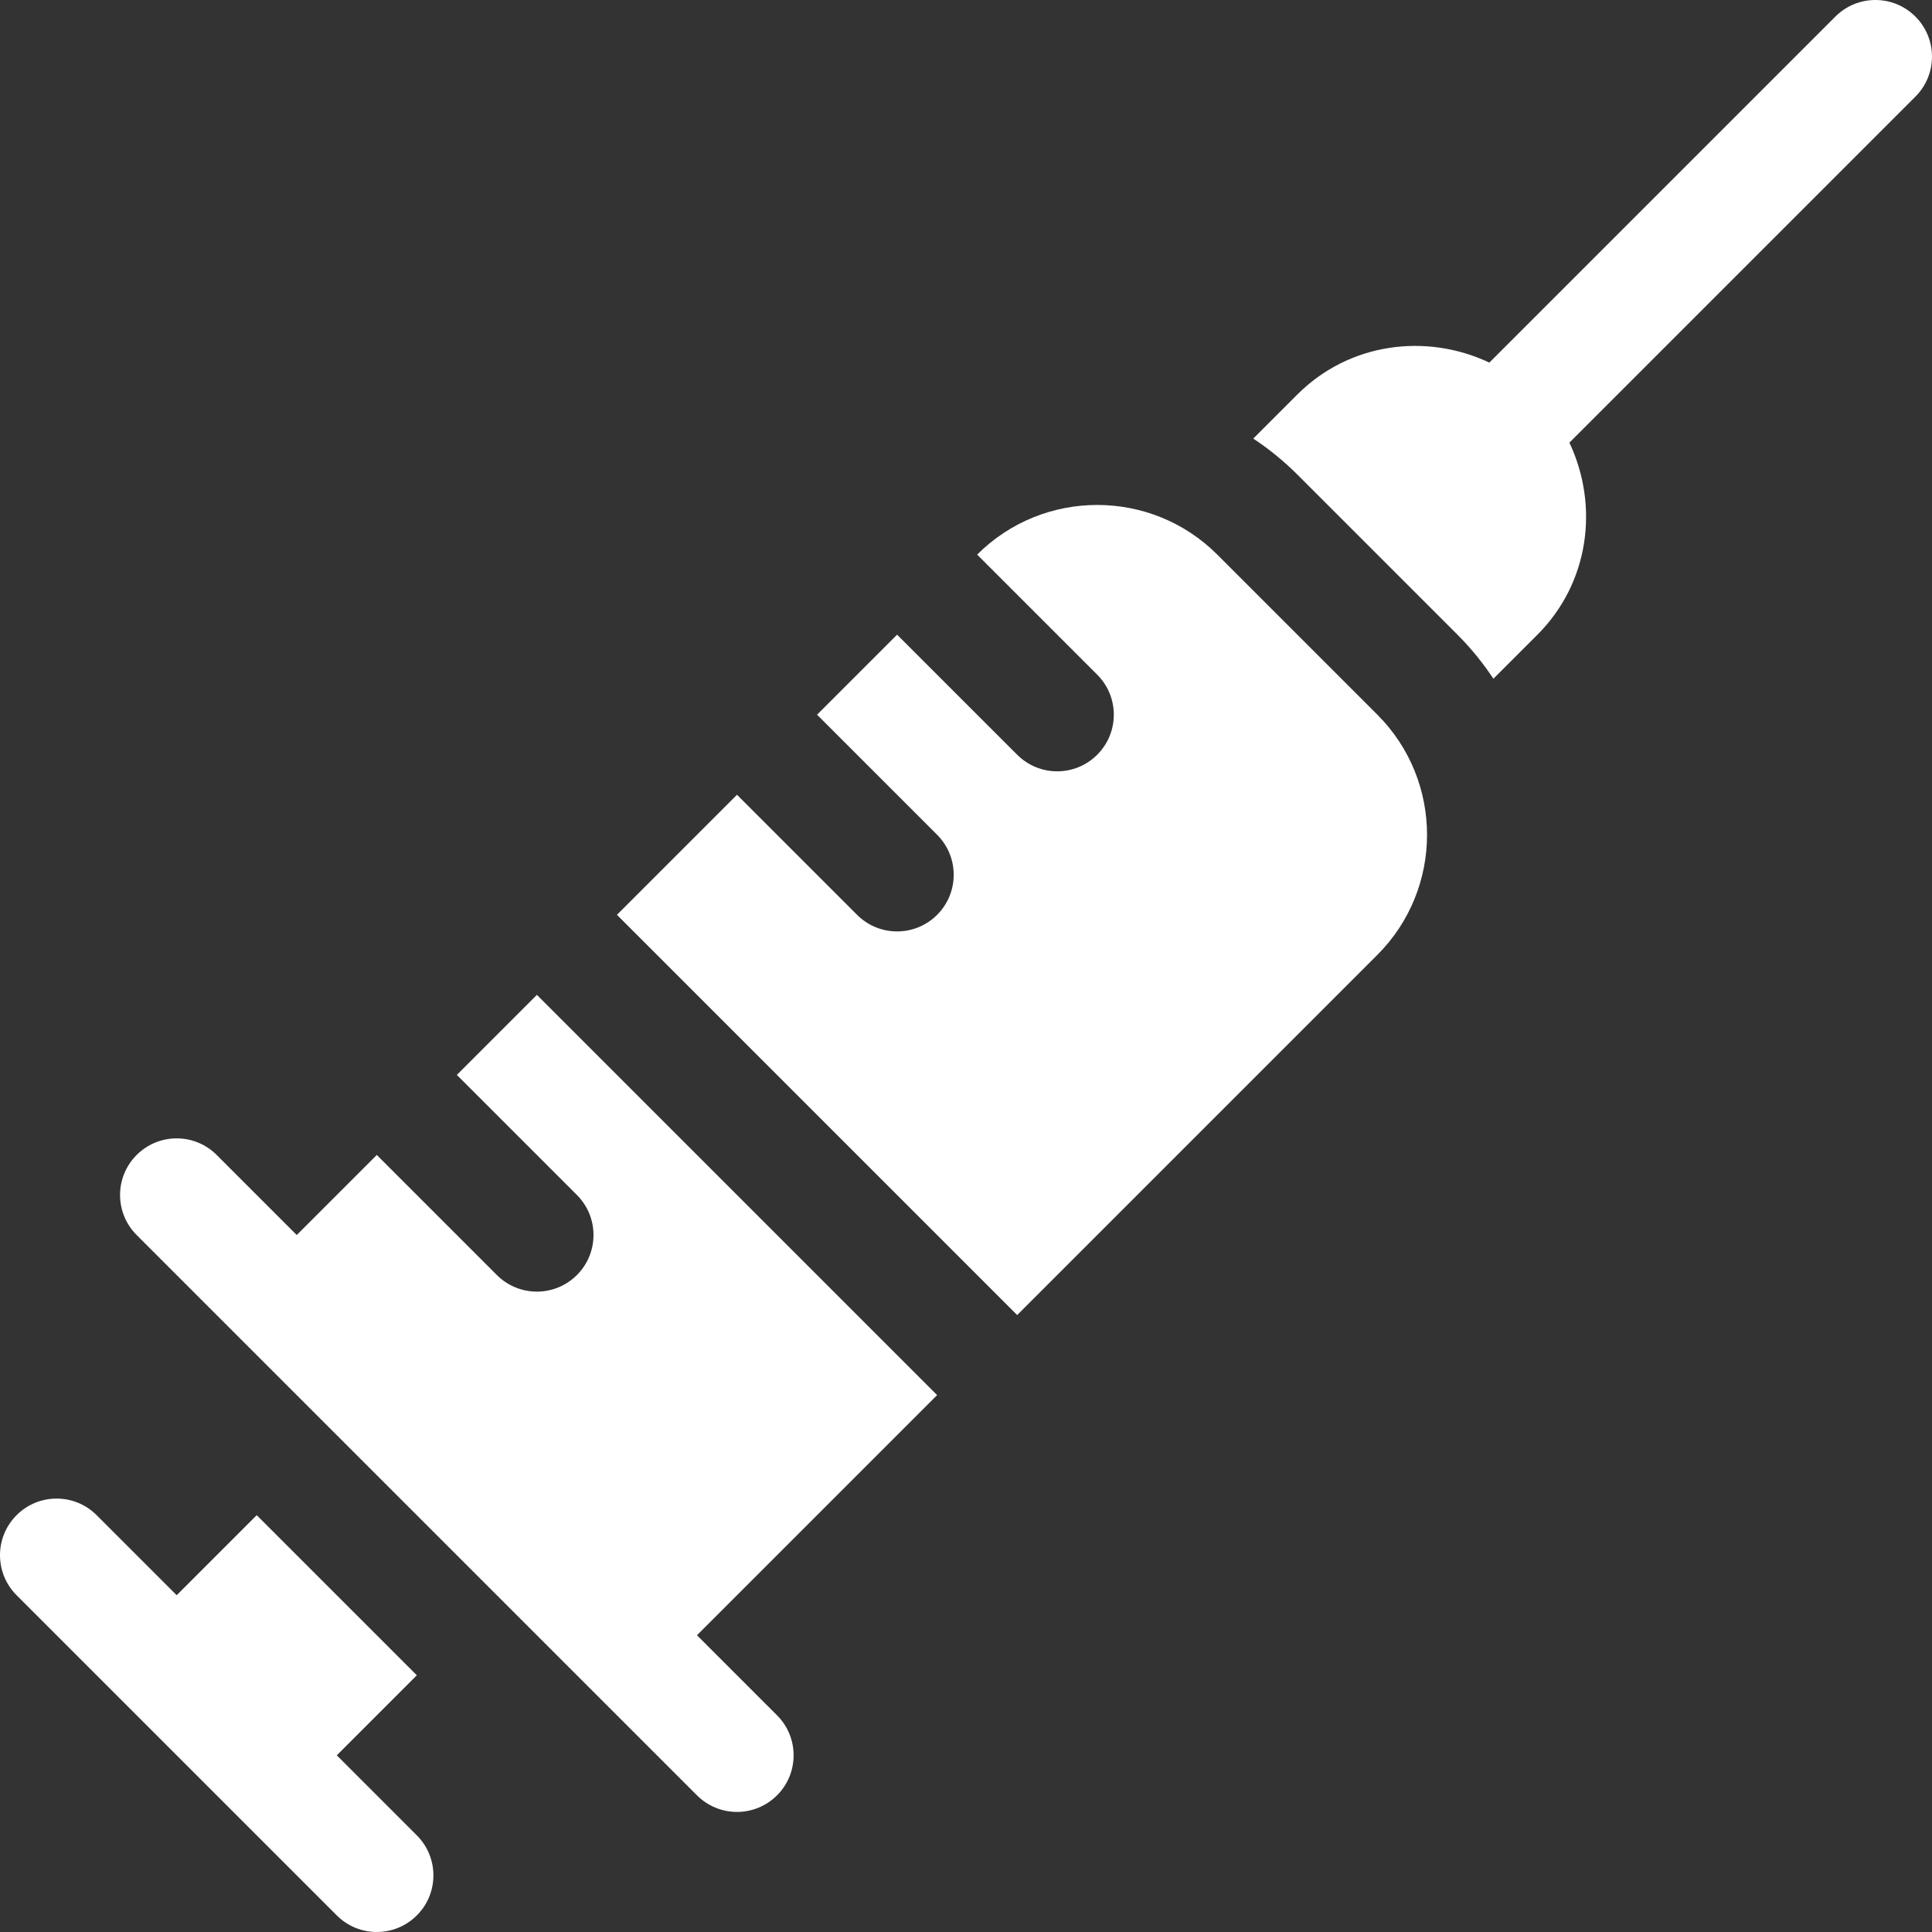
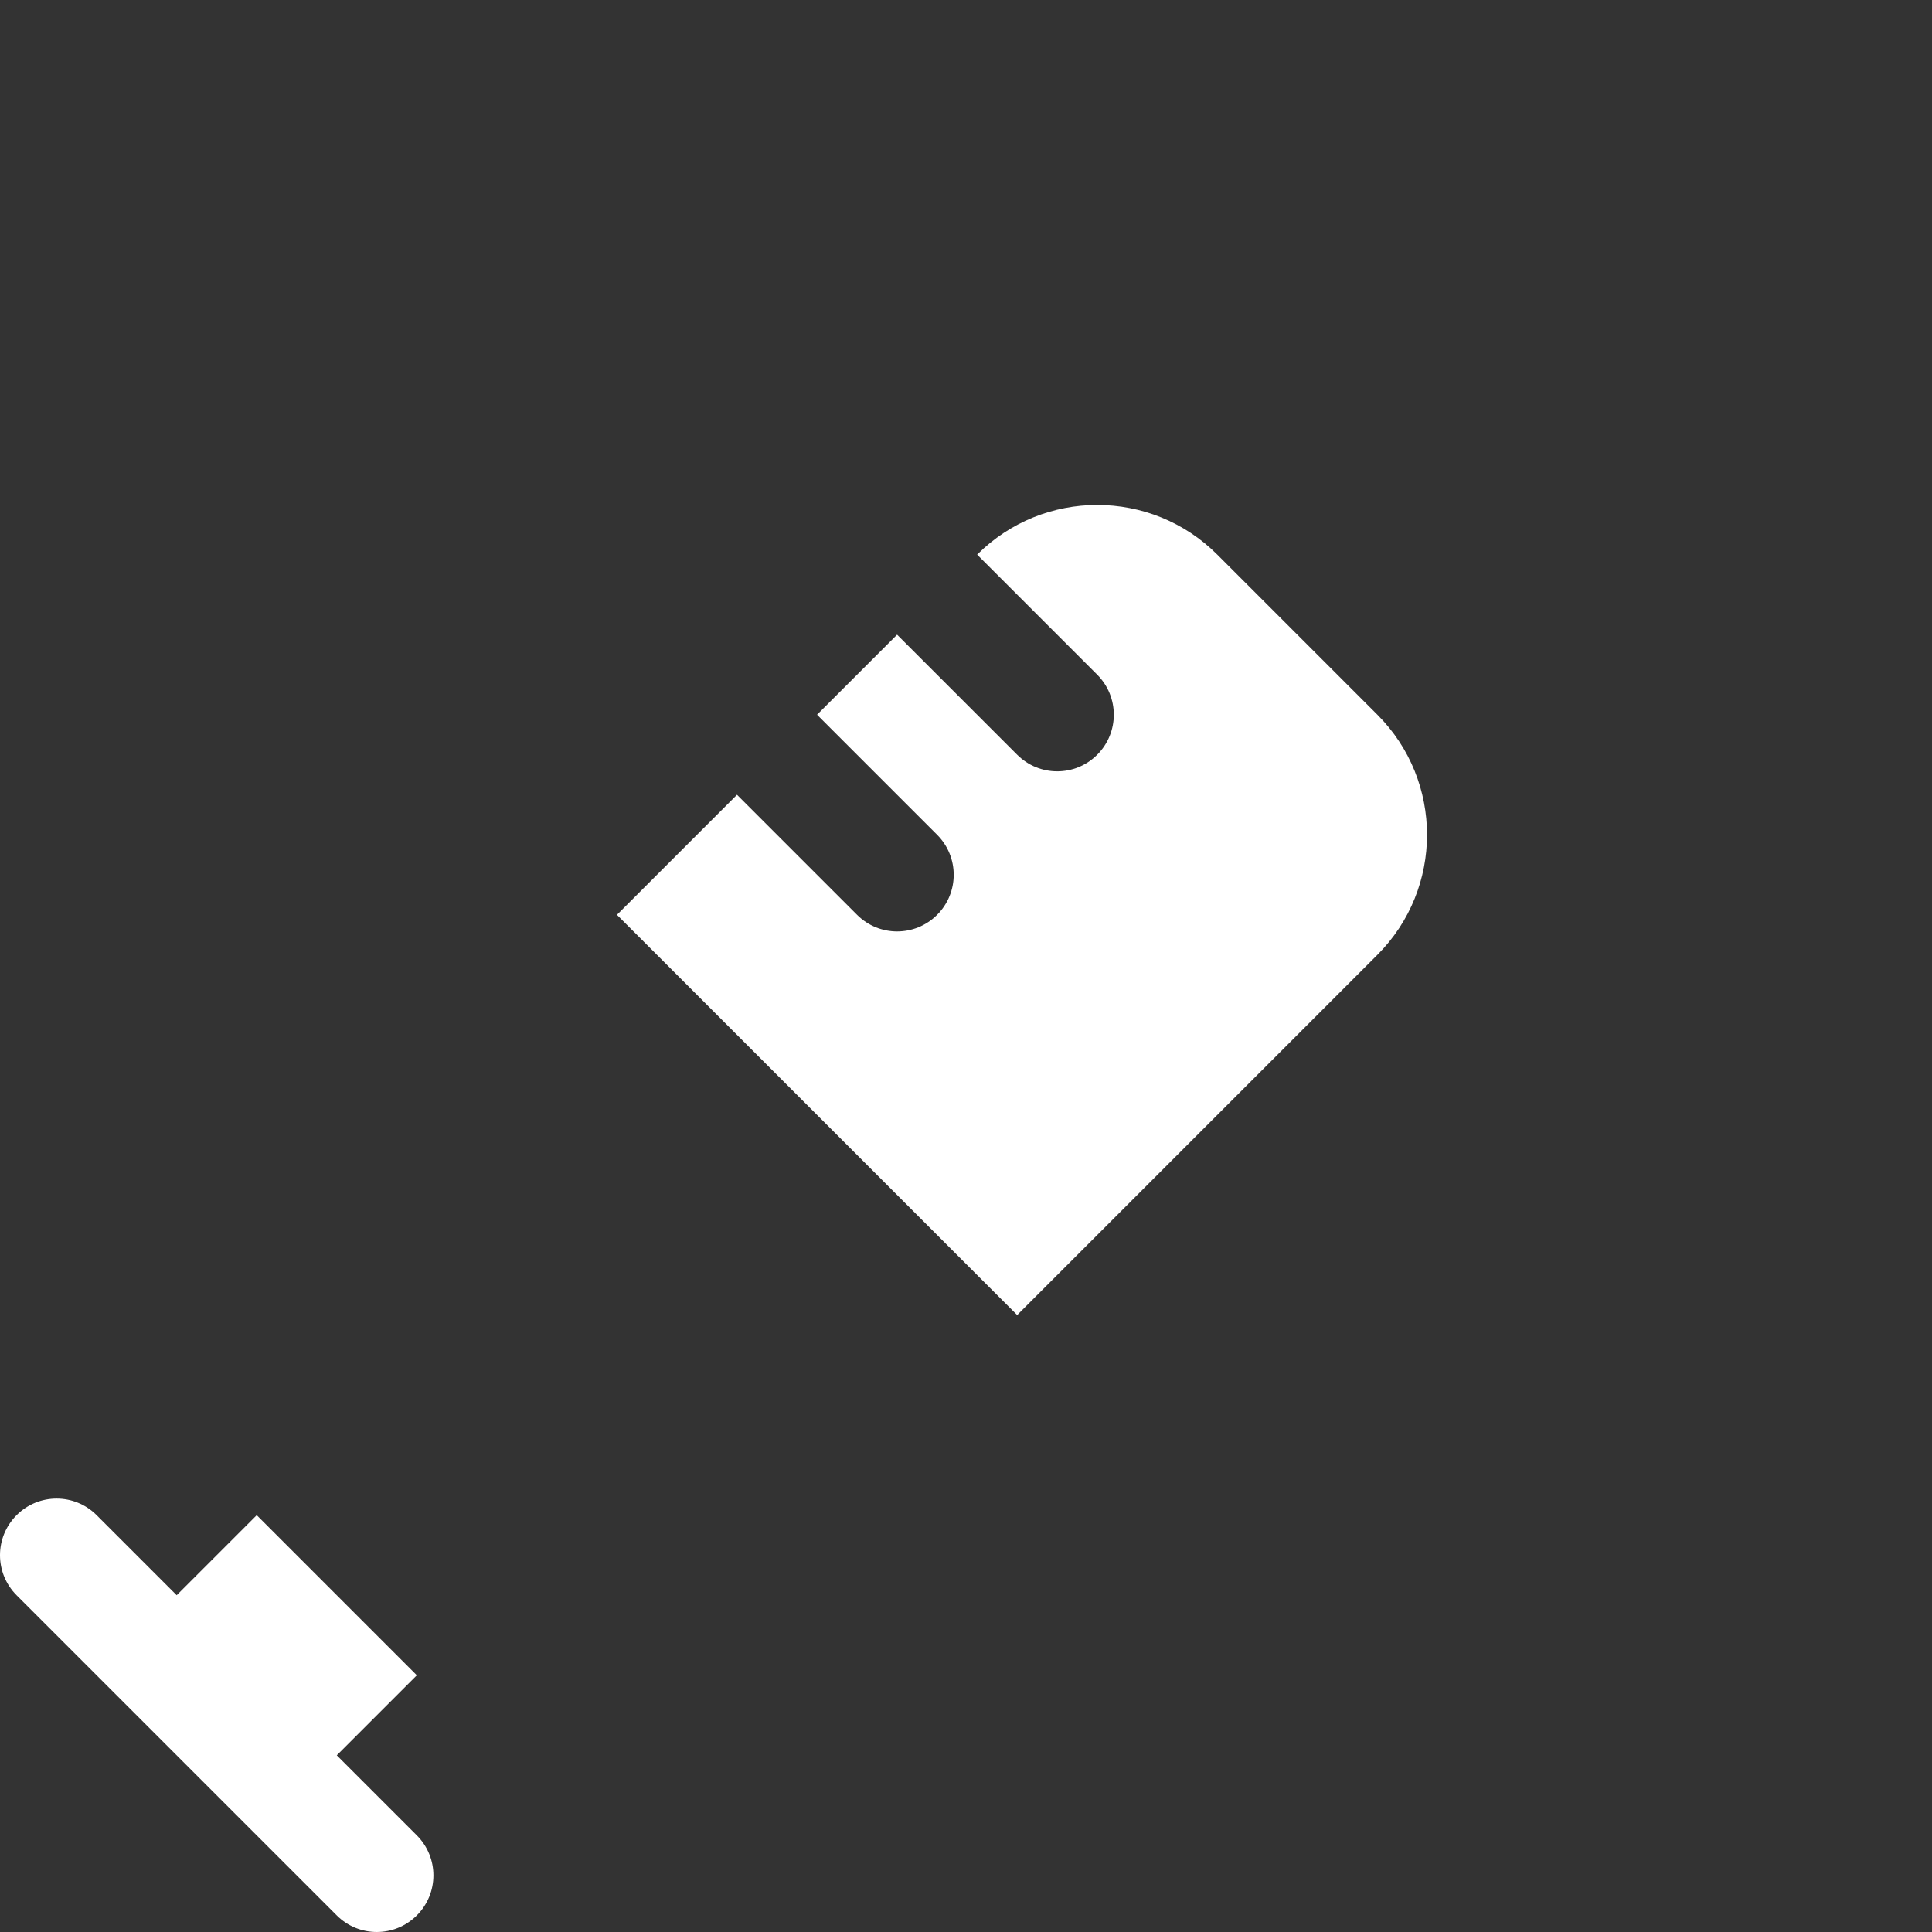
<svg xmlns="http://www.w3.org/2000/svg" version="1.1" id="Capa_1" x="0px" y="0px" width="512px" height="512px" viewBox="0 0 512 512" enable-background="new 0 0 512 512" xml:space="preserve">
  <rect x="0" y="0" width="512" height="512" fill="#333333" stroke="none" />
  <g>
    <path fill="#FFFFFF" d="M89.249,507.602c5.862,5.863,15.352,5.863,21.215,0c5.861-5.861,5.861-15.35,0-21.213l-21.213-21.213   l21.213-21.213l-42.427-42.428l-21.213,21.213l-21.214-21.213c-5.862-5.863-15.352-5.863-21.215,0   c-5.86,5.863-5.86,15.353,0,21.213L89.249,507.602z" />
-     <path fill="#FFFFFF" d="M486.389,4.397l-91.694,91.694c-16.699-7.879-37.099-5.327-50.887,8.46l-11.68,11.68   c4.129,2.728,8.049,5.9,11.68,9.532l42.427,42.427c3.631,3.631,6.802,7.551,9.532,11.678l11.68-11.678   c13.788-13.788,16.339-34.188,8.459-50.887l91.696-91.695c5.861-5.861,5.861-15.351,0-21.213   C501.74-1.466,492.252-1.466,486.389,4.397L486.389,4.397z" />
-     <path fill="#FFFFFF" d="M142.282,263.65l-21.214,21.213l31.82,31.82c5.863,5.862,5.863,15.352,0,21.215   c-5.863,5.86-15.35,5.86-21.213,0l-31.82-31.82l-21.213,21.213l-21.215-21.213c-5.861-5.863-15.35-5.863-21.213,0   c-5.863,5.861-5.863,15.351,0,21.213l148.493,148.493c5.862,5.861,15.35,5.861,21.213,0c5.863-5.862,5.863-15.352,0-21.215   l-21.213-21.213l63.64-63.641L142.282,263.65z" />
    <path fill="#FFFFFF" d="M365.02,253.045c17.547-17.547,17.547-46.093,0-63.64l-42.426-42.427c-17.547-17.545-46.093-17.545-63.64,0   l31.819,31.819c5.863,5.863,5.863,15.353,0,21.214c-5.862,5.862-15.35,5.862-21.213,0l-31.82-31.818l-21.213,21.213l31.82,31.82   c5.861,5.86,5.861,15.35,0,21.213c-5.863,5.863-15.352,5.863-21.215,0l-31.82-31.82l-31.817,31.82l106.065,106.065L365.02,253.045z   " />
  </g>
</svg>